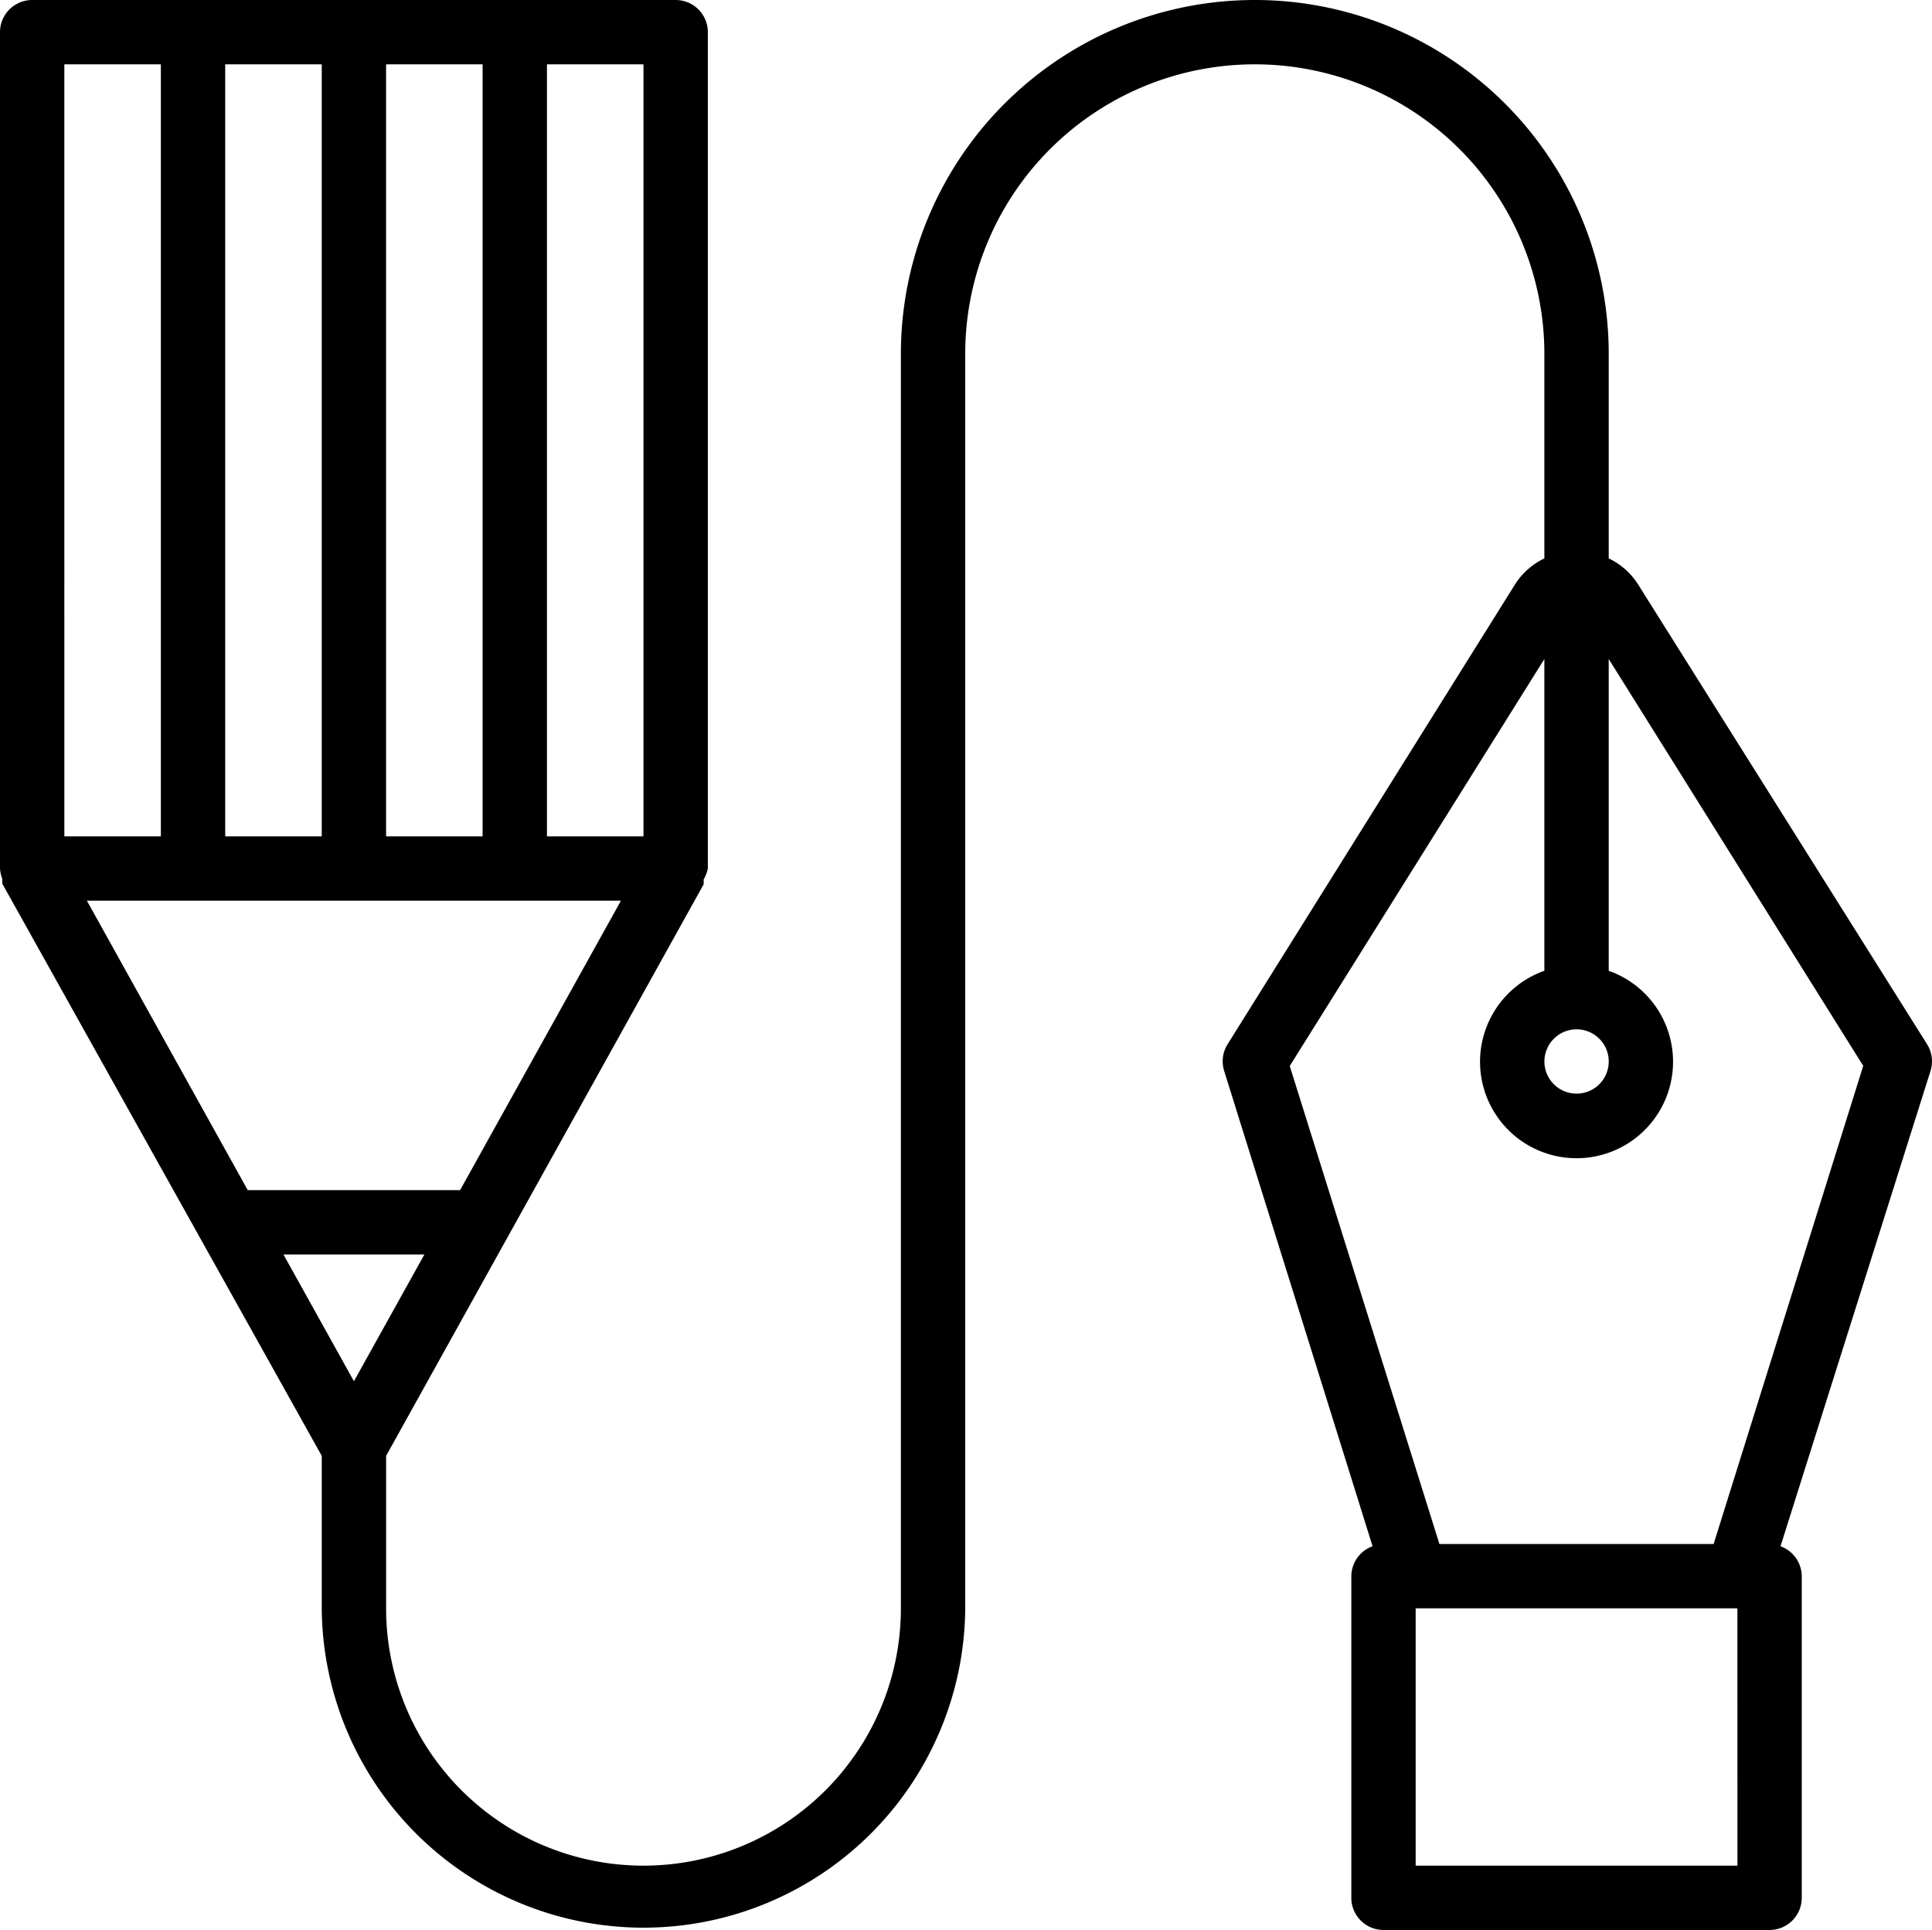
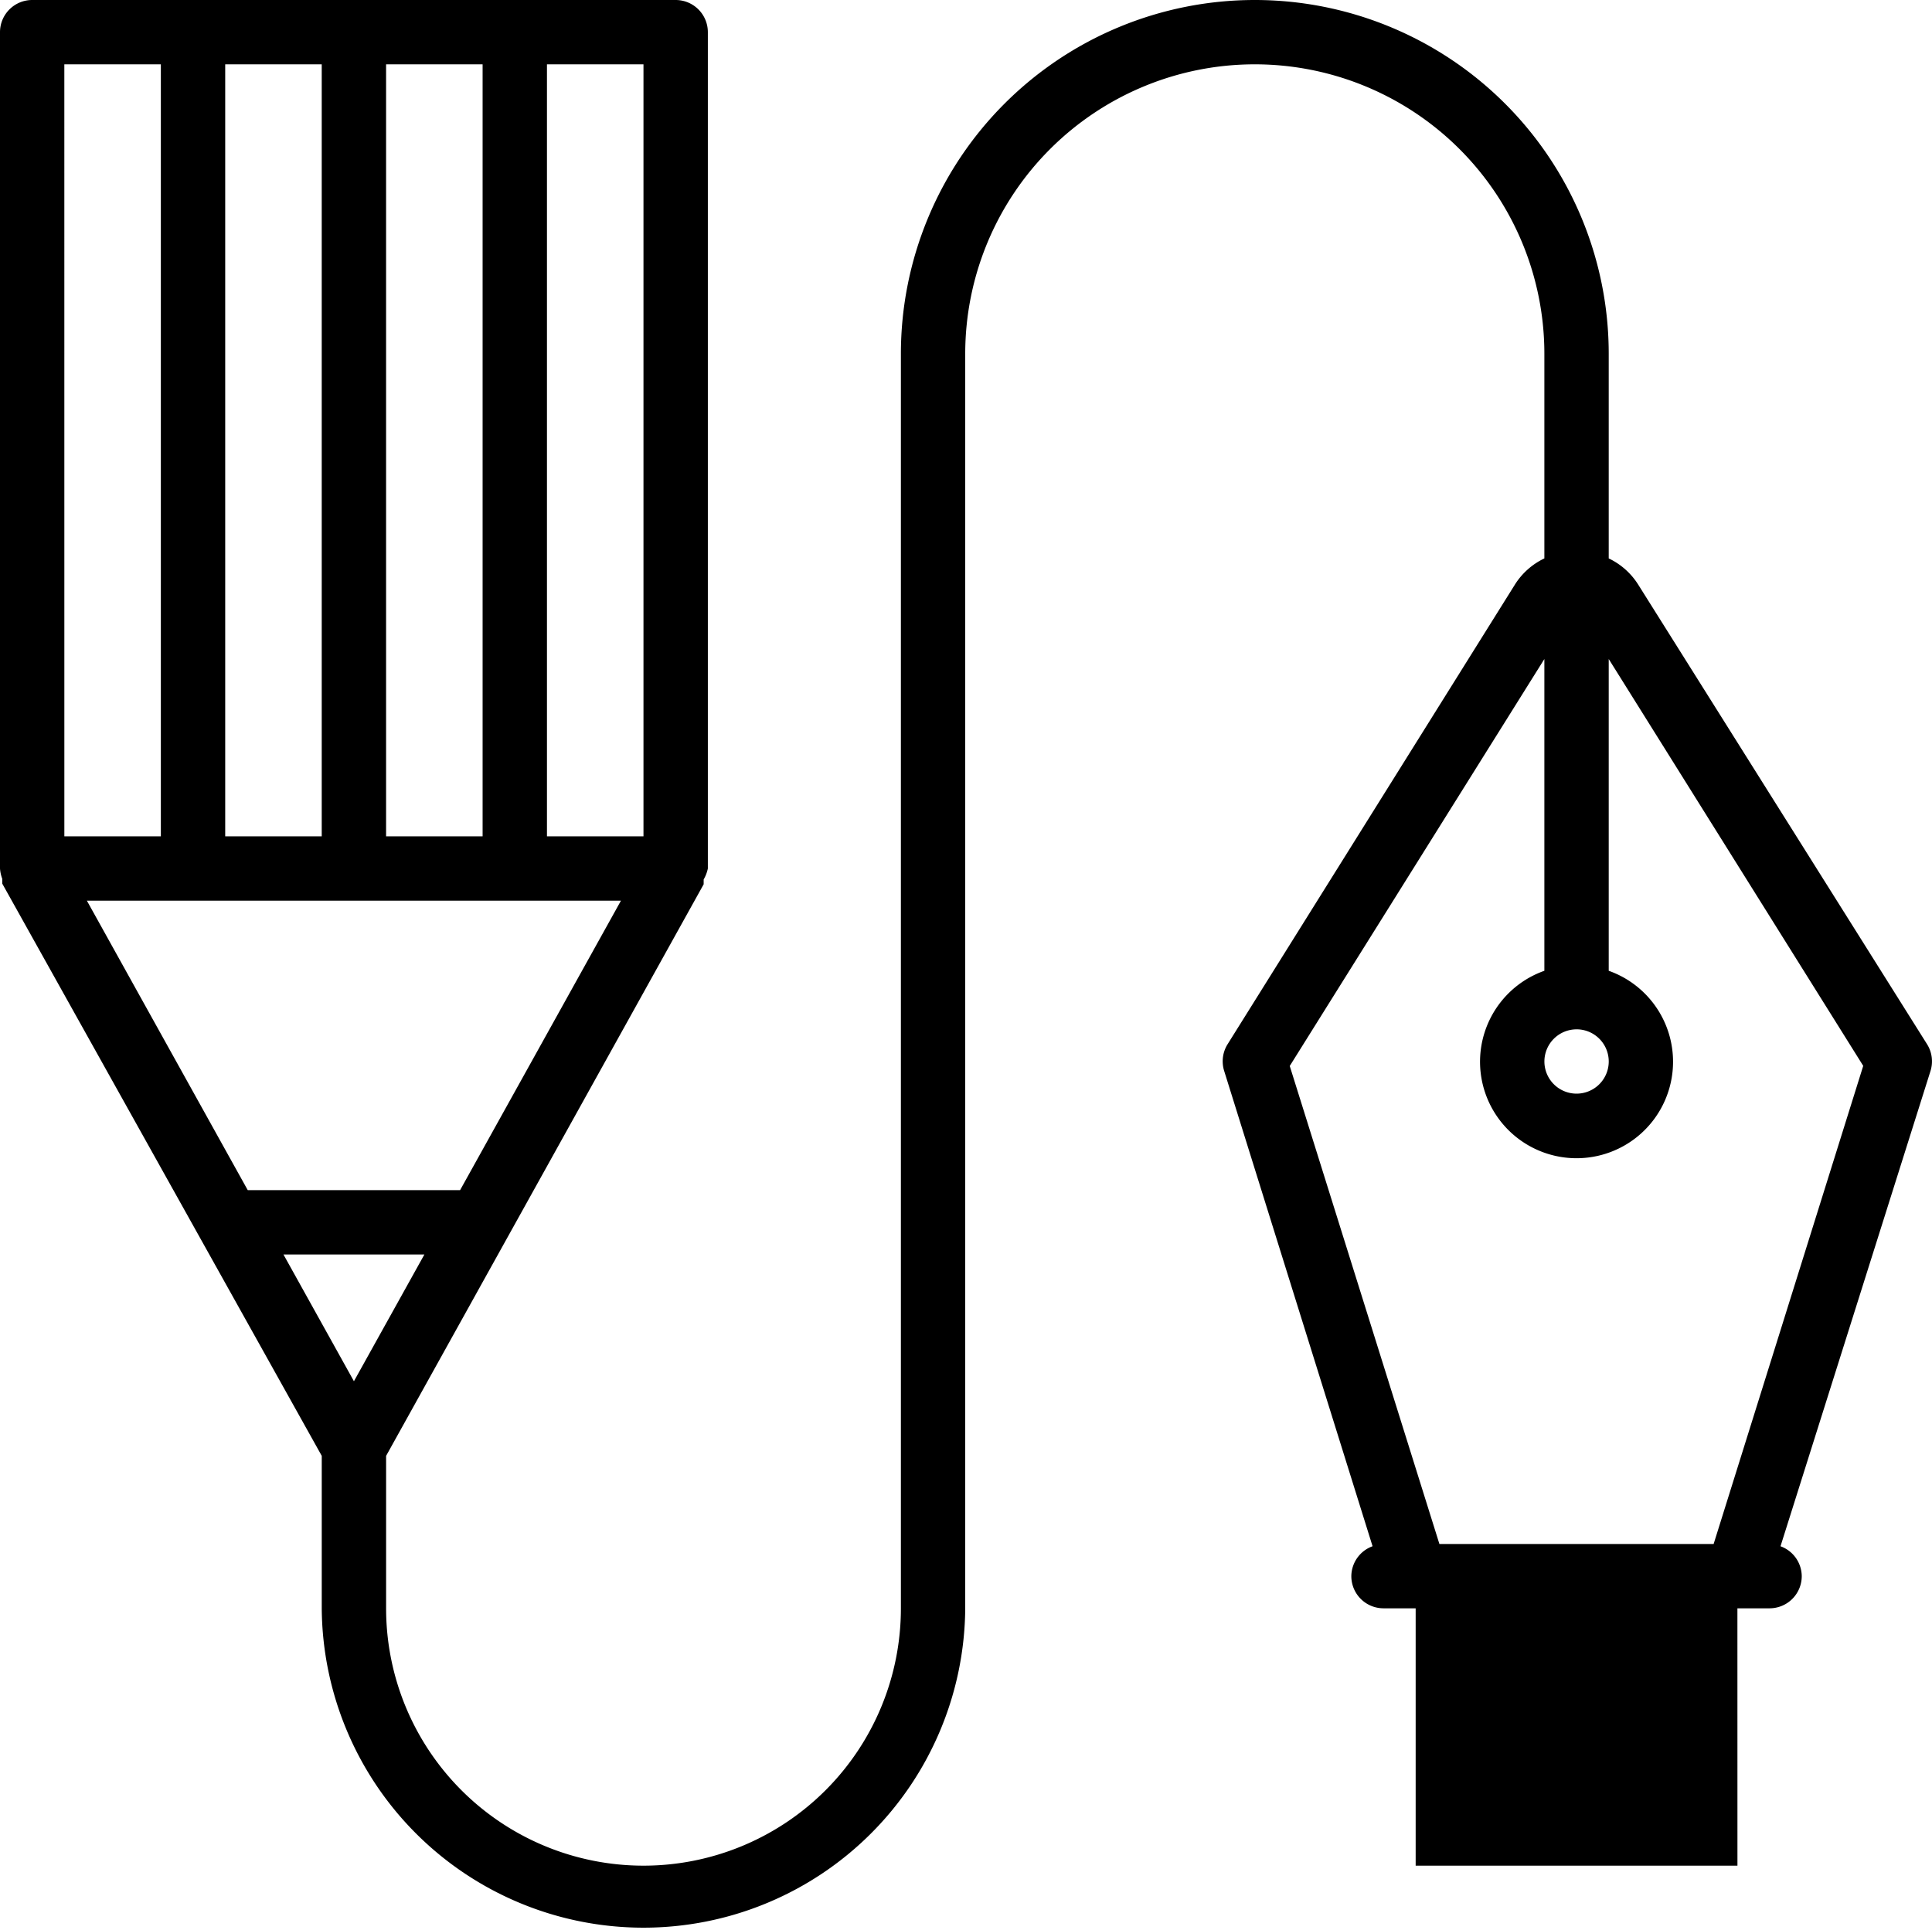
<svg xmlns="http://www.w3.org/2000/svg" width="114.894" height="114.802" viewBox="0 0 114.894 114.802">
-   <path id="Path_347" data-name="Path 347" d="M99.429,36.785a4.2,4.2,0,0,0-1.76-1.569V23.047a21.047,21.047,0,0,0-42.094,0V97.668a15.307,15.307,0,0,1-30.614,0V88.6l18.885-34v-.287a2.2,2.2,0,0,0,.249-.651V3.913A1.914,1.914,0,0,0,42.181,2H3.913A1.914,1.914,0,0,0,2,3.913V53.661a2.179,2.179,0,0,0,.134.612v.287l19,34.039v9.069a19.134,19.134,0,0,0,38.267,0V23.047a17.22,17.22,0,0,1,34.441,0V35.216a4.2,4.2,0,0,0-1.76,1.569L74.995,64.127a1.916,1.916,0,0,0-.191,1.588l8.821,28.26a1.912,1.912,0,0,0-1.263,1.779v19.134a1.914,1.914,0,0,0,1.913,1.913h22.96a1.914,1.914,0,0,0,1.913-1.913V95.755a1.912,1.912,0,0,0-1.263-1.779l8.916-28.26a1.916,1.916,0,0,0-.191-1.588ZM34.527,5.827h5.74V51.747h-5.74Zm-9.567,0H30.7V51.747H24.96Zm-9.567,0h5.74V51.747h-5.74Zm-9.567,0h5.74V51.747H5.827ZM7.166,55.574H38.928l-9.567,17.22H16.733ZM18.857,76.621h8.381l-4.19,7.539Zm76.9-13.394a1.913,1.913,0,1,1-1.913,1.913A1.914,1.914,0,0,1,95.755,63.228Zm9.567,49.748H86.188V97.668h19.134Zm-1.416-19.134H87.6l-8.9-28.433L93.842,41.2V59.745a5.739,5.739,0,1,0,3.827,0V41.2l15.135,24.2Z" transform="translate(-2 -2)" />
+   <path id="Path_347" data-name="Path 347" d="M99.429,36.785a4.2,4.2,0,0,0-1.76-1.569V23.047a21.047,21.047,0,0,0-42.094,0V97.668a15.307,15.307,0,0,1-30.614,0V88.6l18.885-34v-.287a2.2,2.2,0,0,0,.249-.651V3.913A1.914,1.914,0,0,0,42.181,2H3.913A1.914,1.914,0,0,0,2,3.913V53.661a2.179,2.179,0,0,0,.134.612v.287l19,34.039v9.069a19.134,19.134,0,0,0,38.267,0V23.047a17.22,17.22,0,0,1,34.441,0V35.216a4.2,4.2,0,0,0-1.76,1.569L74.995,64.127a1.916,1.916,0,0,0-.191,1.588l8.821,28.26a1.912,1.912,0,0,0-1.263,1.779a1.914,1.914,0,0,0,1.913,1.913h22.96a1.914,1.914,0,0,0,1.913-1.913V95.755a1.912,1.912,0,0,0-1.263-1.779l8.916-28.26a1.916,1.916,0,0,0-.191-1.588ZM34.527,5.827h5.74V51.747h-5.74Zm-9.567,0H30.7V51.747H24.96Zm-9.567,0h5.74V51.747h-5.74Zm-9.567,0h5.74V51.747H5.827ZM7.166,55.574H38.928l-9.567,17.22H16.733ZM18.857,76.621h8.381l-4.19,7.539Zm76.9-13.394a1.913,1.913,0,1,1-1.913,1.913A1.914,1.914,0,0,1,95.755,63.228Zm9.567,49.748H86.188V97.668h19.134Zm-1.416-19.134H87.6l-8.9-28.433L93.842,41.2V59.745a5.739,5.739,0,1,0,3.827,0V41.2l15.135,24.2Z" transform="translate(-2 -2)" />
</svg>